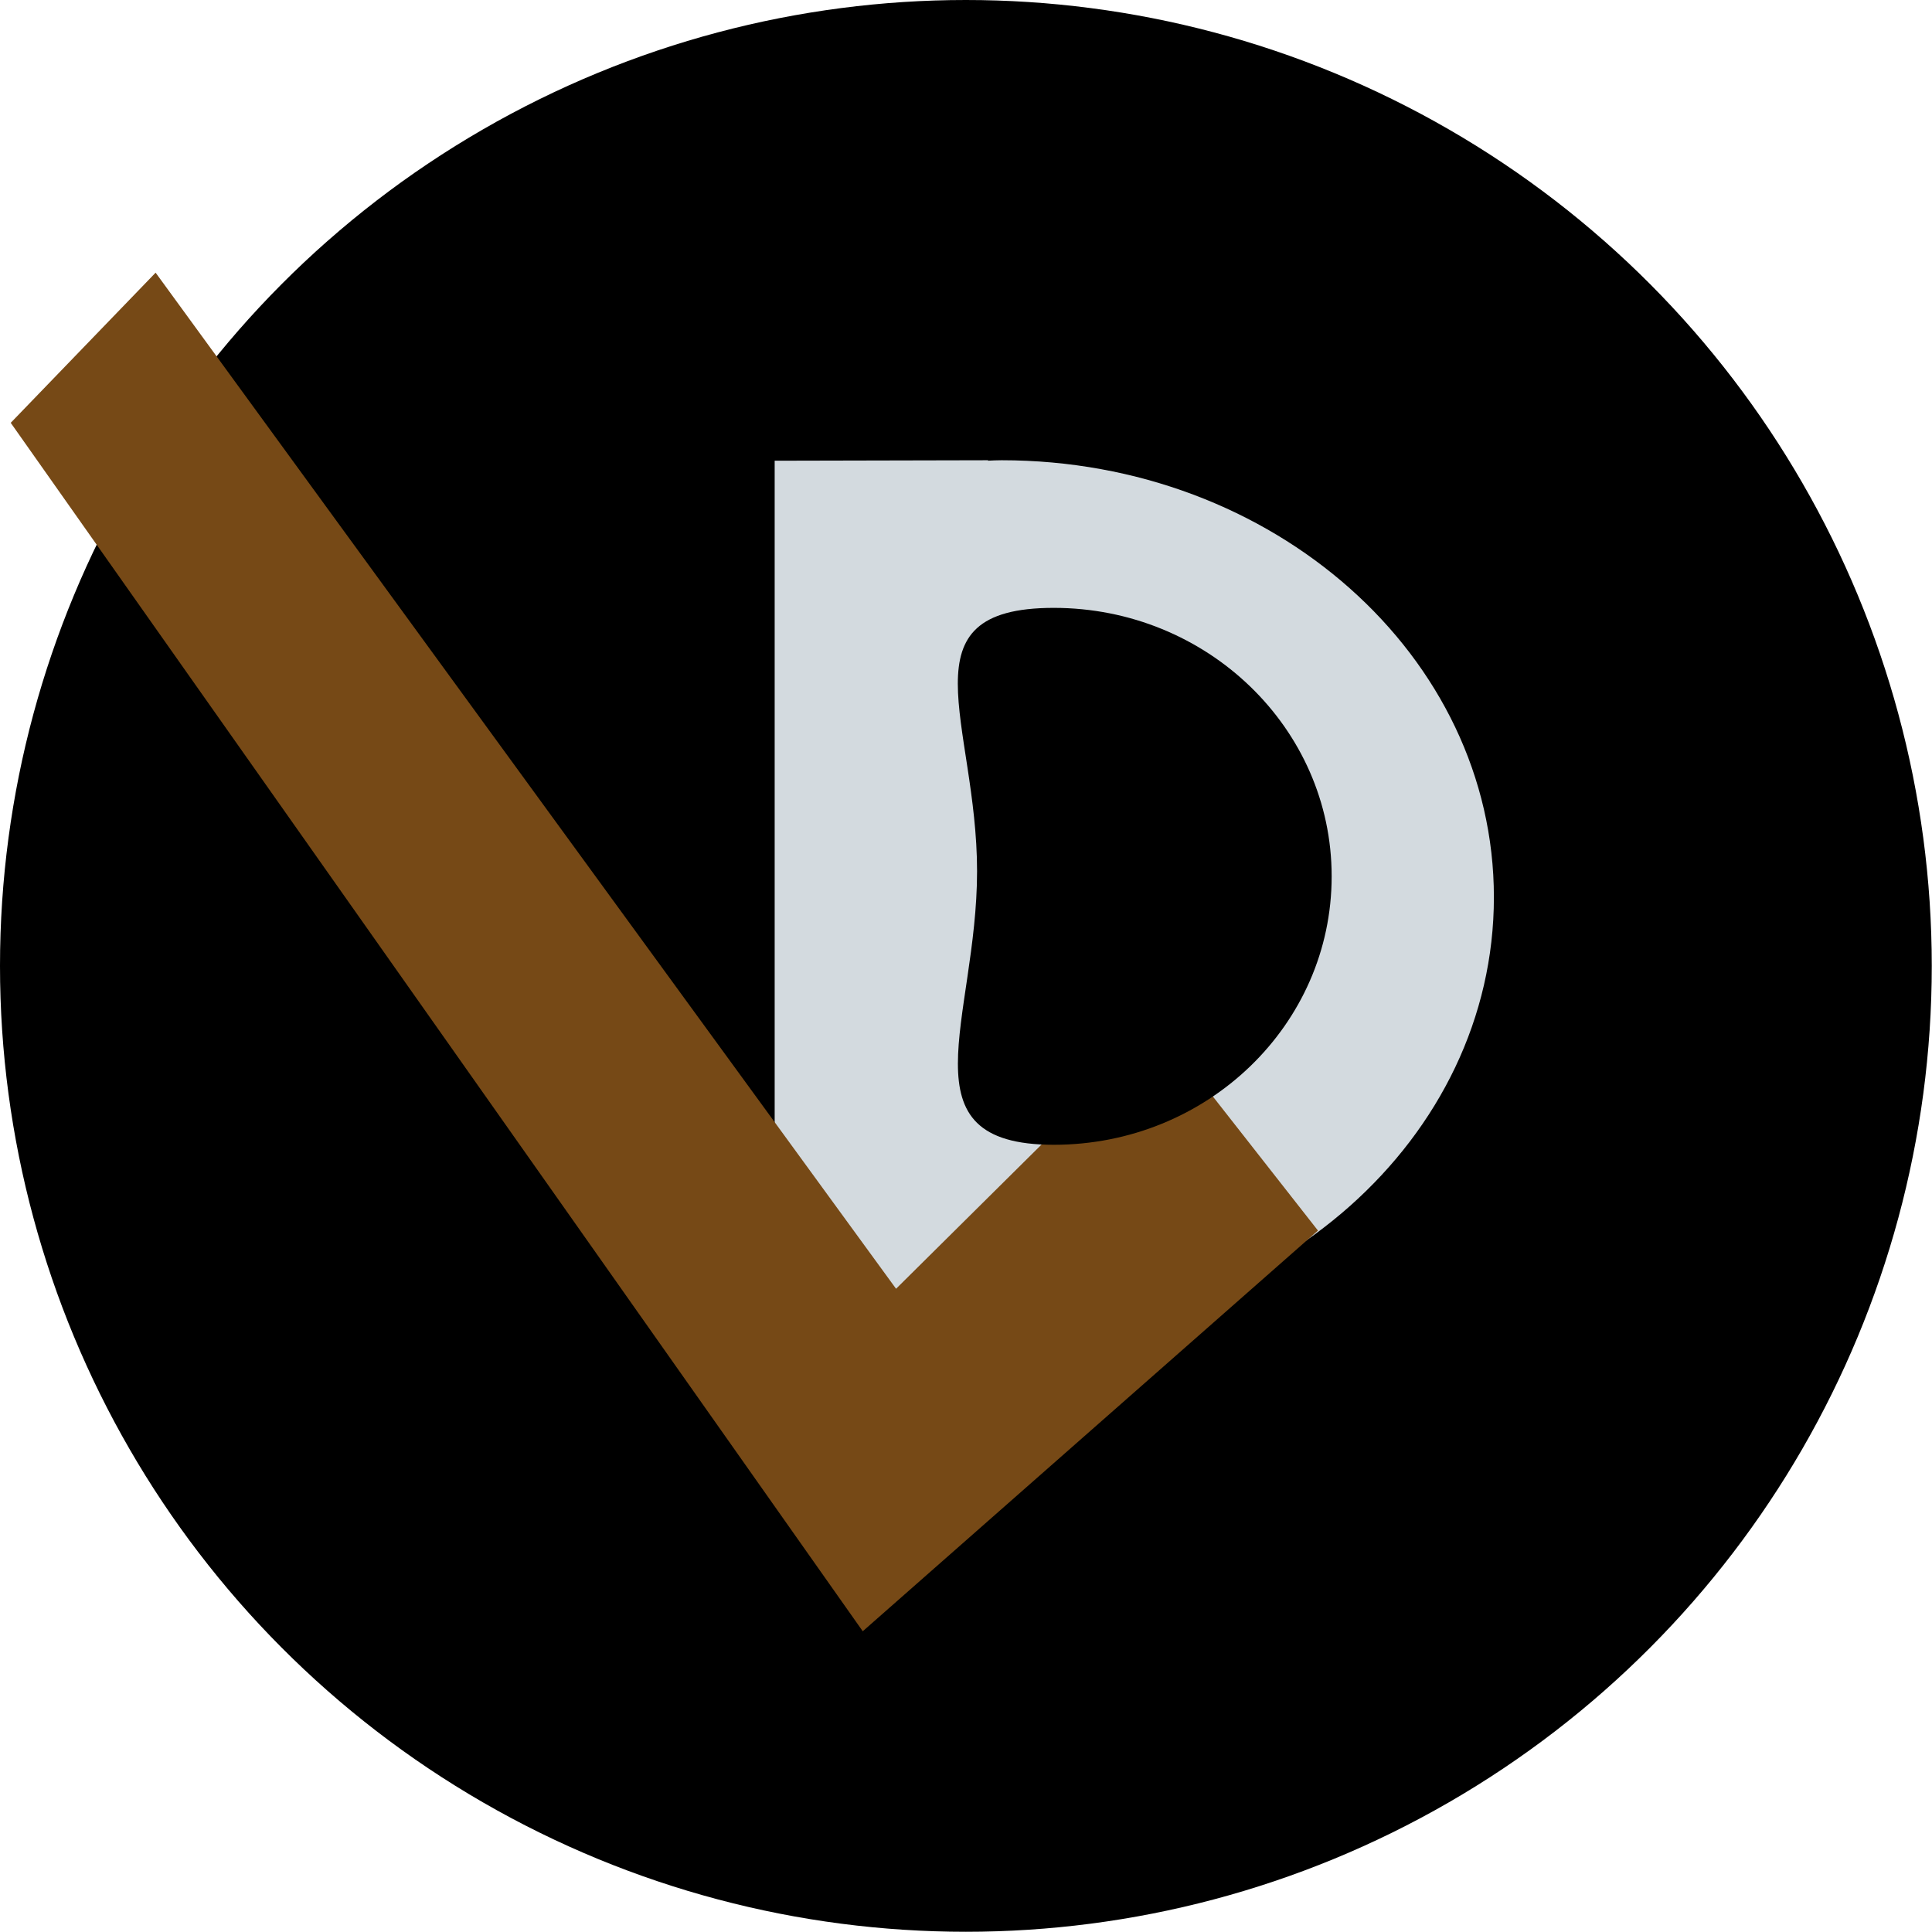
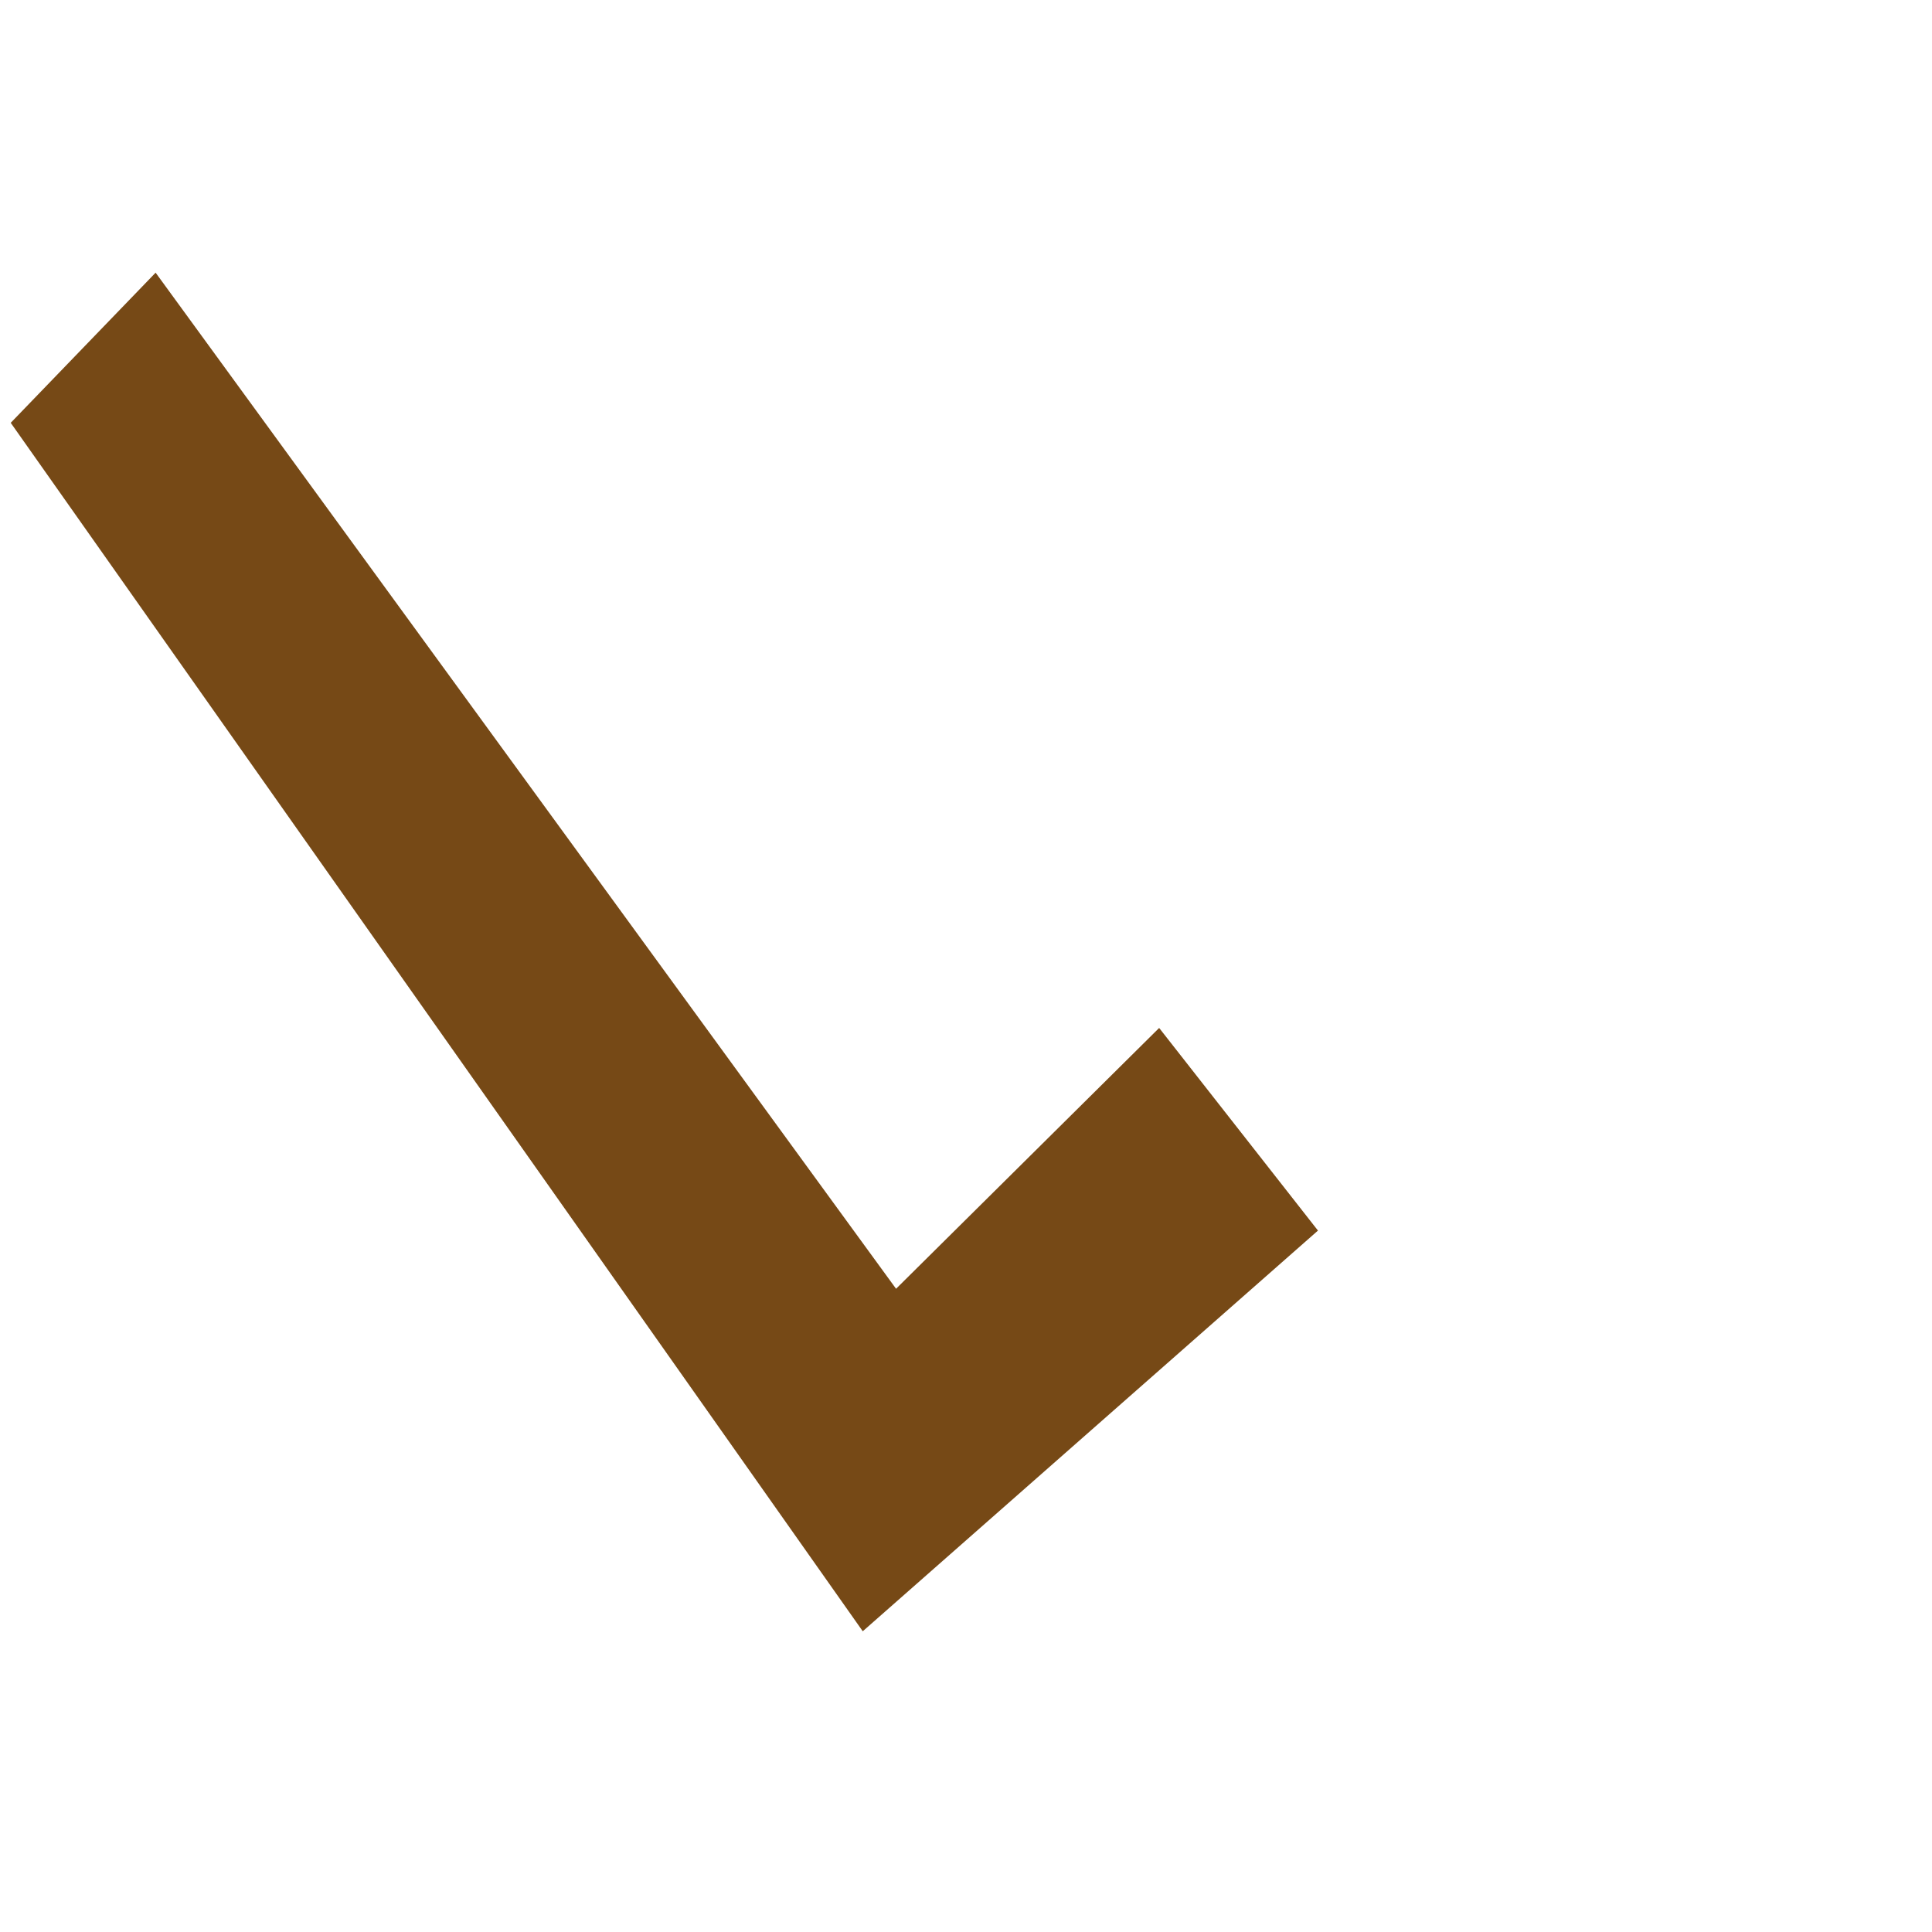
<svg xmlns="http://www.w3.org/2000/svg" xmlns:ns1="http://www.inkscape.org/namespaces/inkscape" xmlns:ns2="http://sodipodi.sourceforge.net/DTD/sodipodi-0.dtd" width="32" height="32" viewBox="0 0 8.467 8.467" version="1.1" id="svg1" ns1:version="1.3.2 (091e20ef0f, 2023-11-25)" ns2:docname="logo-final.svg">
  <ns2:namedview id="namedview1" pagecolor="#ffffff" bordercolor="#000000" borderopacity="0.25" ns1:showpageshadow="2" ns1:pageopacity="0.0" ns1:pagecheckerboard="0" ns1:deskcolor="#d1d1d1" ns1:document-units="px" showgrid="true" ns1:zoom="8" ns1:cx="29.3125" ns1:cy="-10.1875" ns1:window-width="1844" ns1:window-height="1011" ns1:window-x="76" ns1:window-y="32" ns1:window-maximized="1" ns1:current-layer="layer1">
    <ns1:grid id="grid1" units="px" originx="0" originy="0" spacingx="0.265" spacingy="0.265" empcolor="#0099e5" empopacity="0.302" color="#0099e5" opacity="0.149" empspacing="5" dotted="false" gridanglex="30" gridanglez="30" visible="true" />
  </ns2:namedview>
  <defs id="defs1">
-     <rect x="13.551" y="8.32" width="7.314" height="12.876" id="rect1" />
-   </defs>
+     </defs>
  <g ns1:label="Layer 1" ns1:groupmode="layer" id="layer1">
-     <circle style="display:inline;fill:#000000;fill-opacity:1;stroke-width:0.265" id="path1" cx="4.233" cy="4.233" r="4.233" ns1:label="circle-background" />
    <g id="g9" ns1:label="logo" transform="translate(-0.211,0.537)">
-       <path id="path4" style="display:inline;fill:#d3dadf;fill-opacity:1;stroke-width:0.792" d="m 4.542,1.48 -0.902,0.002 h -0.034 v 2.948 h 0.029 c 0.018,0.537 0.178,0.88 0.966,0.88 1.191,0 2.157,-0.857 2.157,-1.915 0,-1.057 -0.966,-1.915 -2.157,-1.915 -0.021,0 -0.041,9.67e-4 -0.061,0.002 z" ns1:label="letter-d" />
      <path style="display:inline;fill:#764916;fill-opacity:1;stroke-width:0.265" d="M 0.258,1.316 3.992,6.612 5.987,4.856 5.291,3.968 4.138,5.111 0.893,0.658 Z" id="path2" ns1:label="letter-v" />
-       <path id="path5" style="display:inline;fill:#000000;fill-opacity:1;stroke-width:0.265" d="m 6.047,3.304 c 0,0.65 -0.545,1.176 -1.218,1.176 -0.672,1e-7 -0.336,-0.549 -0.336,-1.199 0,-0.65 -0.337,-1.154 0.336,-1.154 0.672,0 1.218,0.527 1.218,1.176 z" ns2:nodetypes="sssss" ns1:label="inner-circle" />
    </g>
  </g>
</svg>